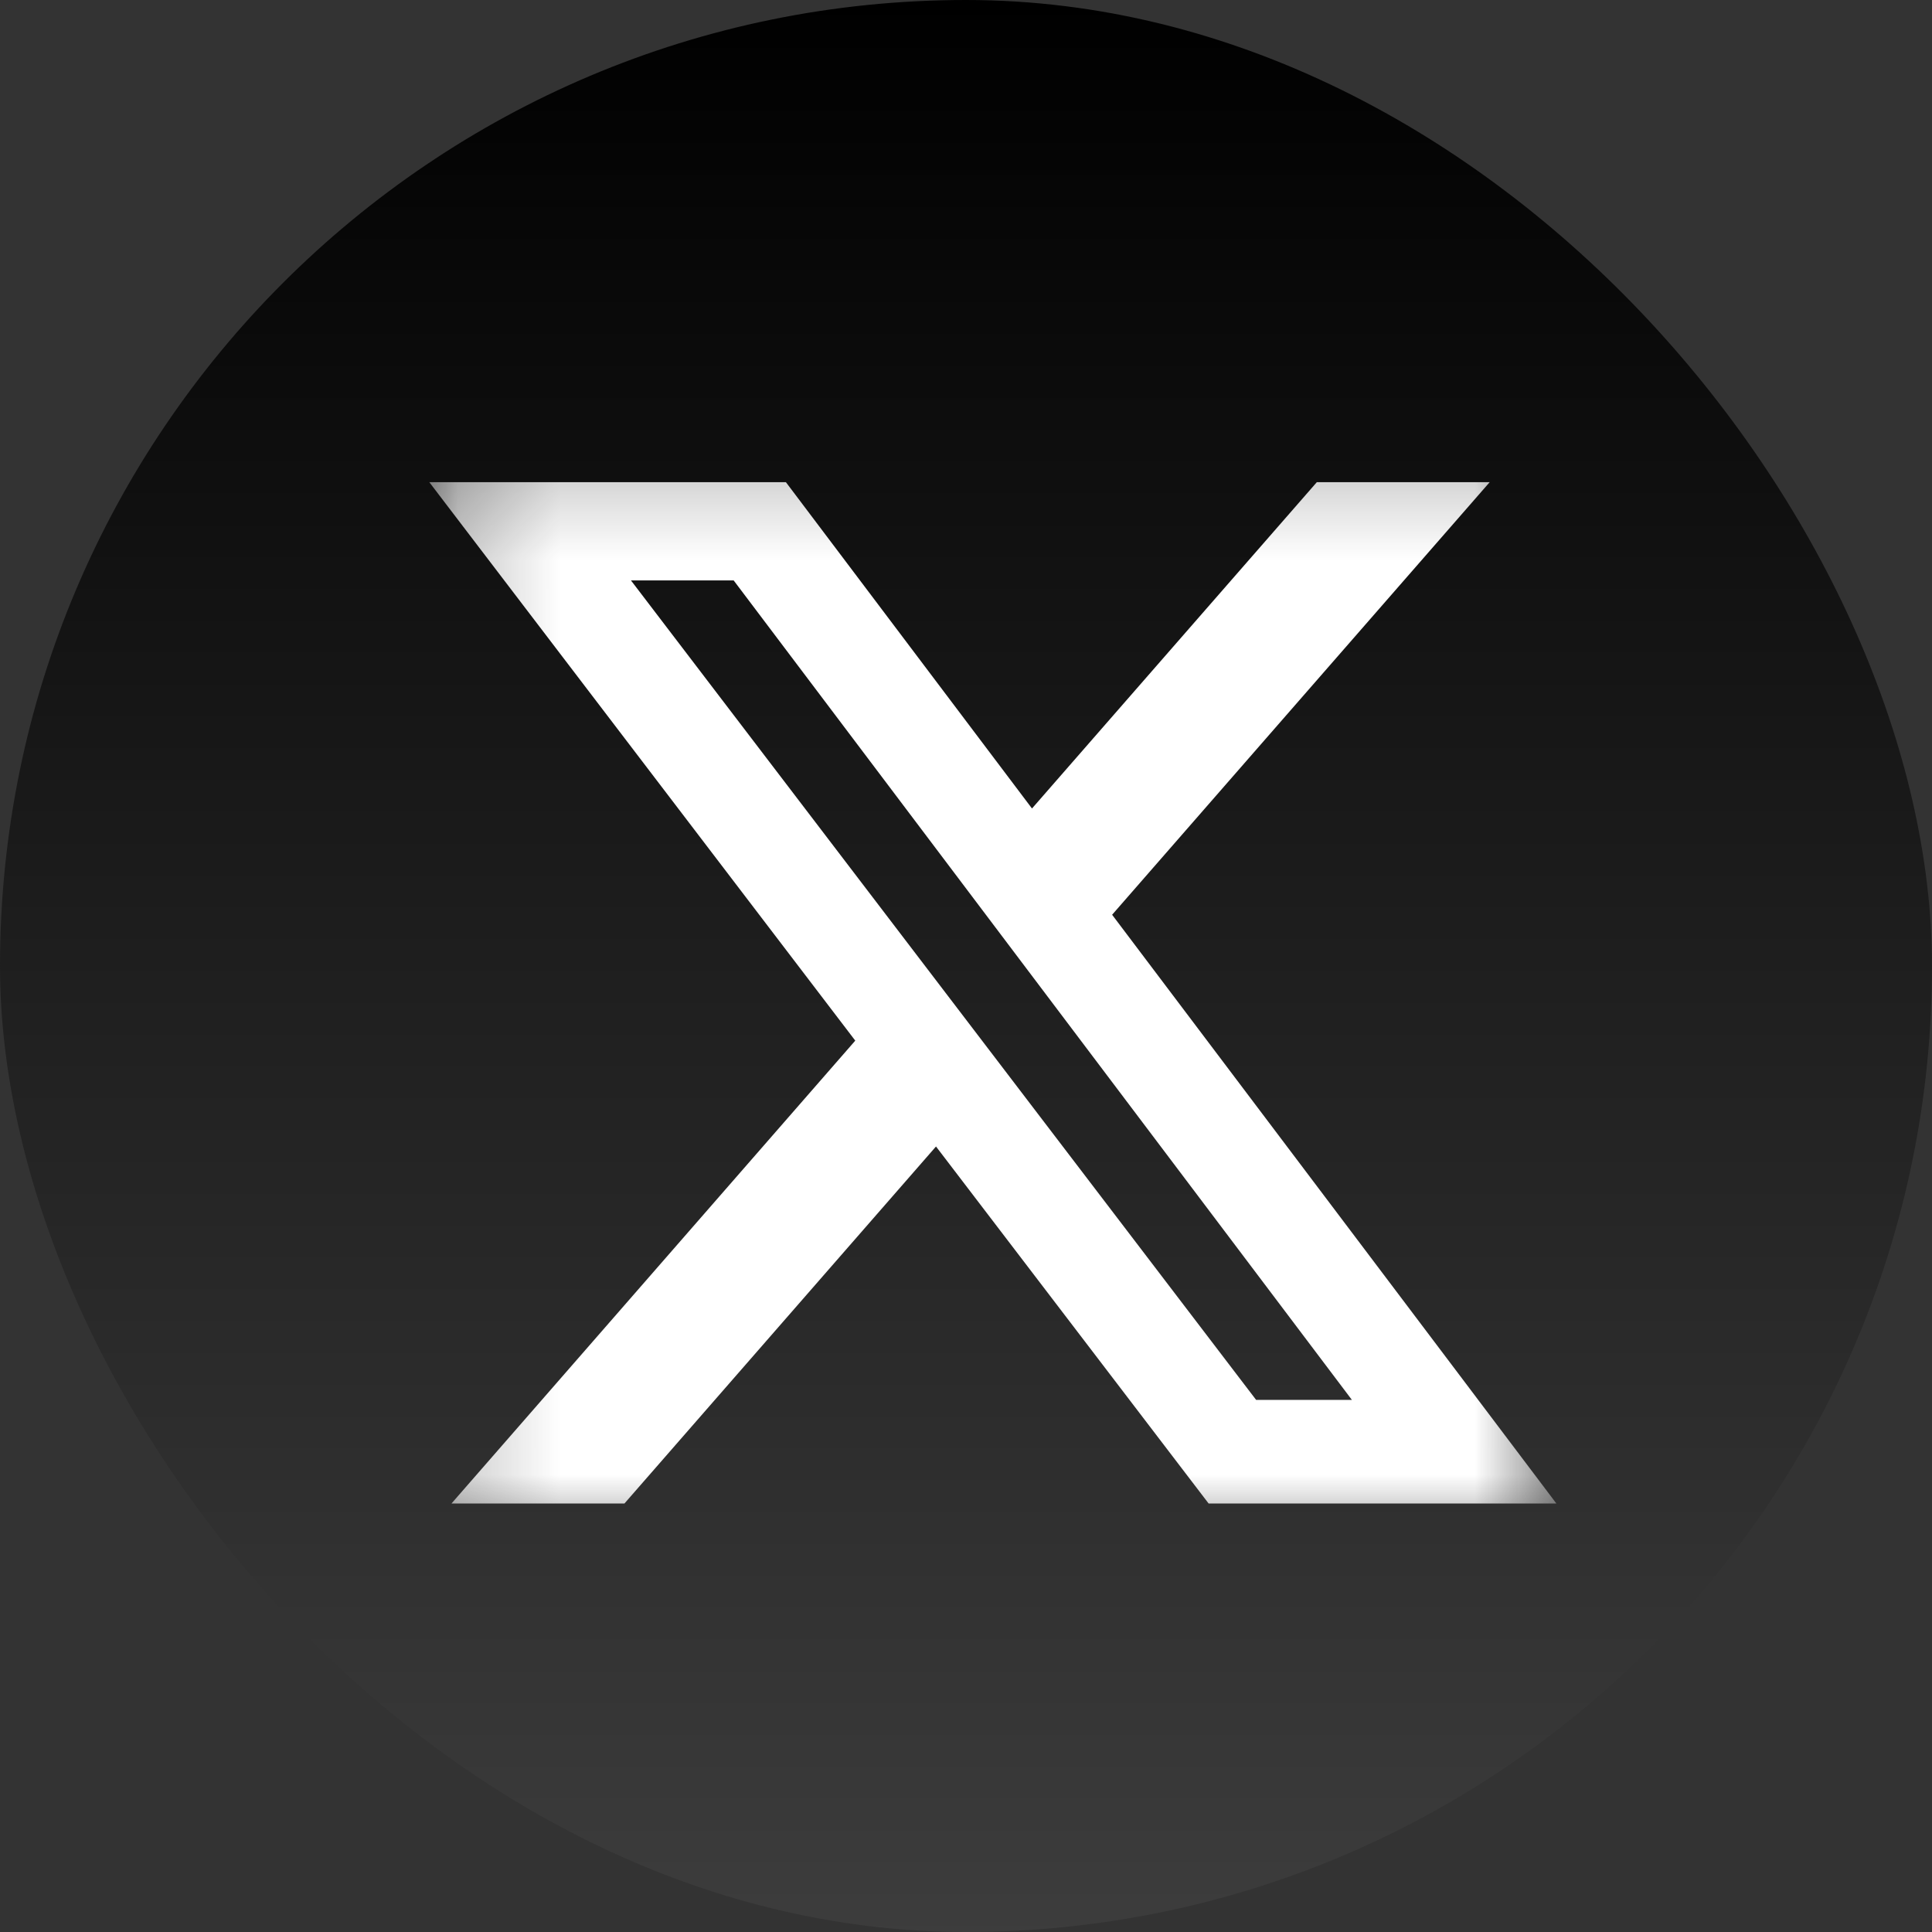
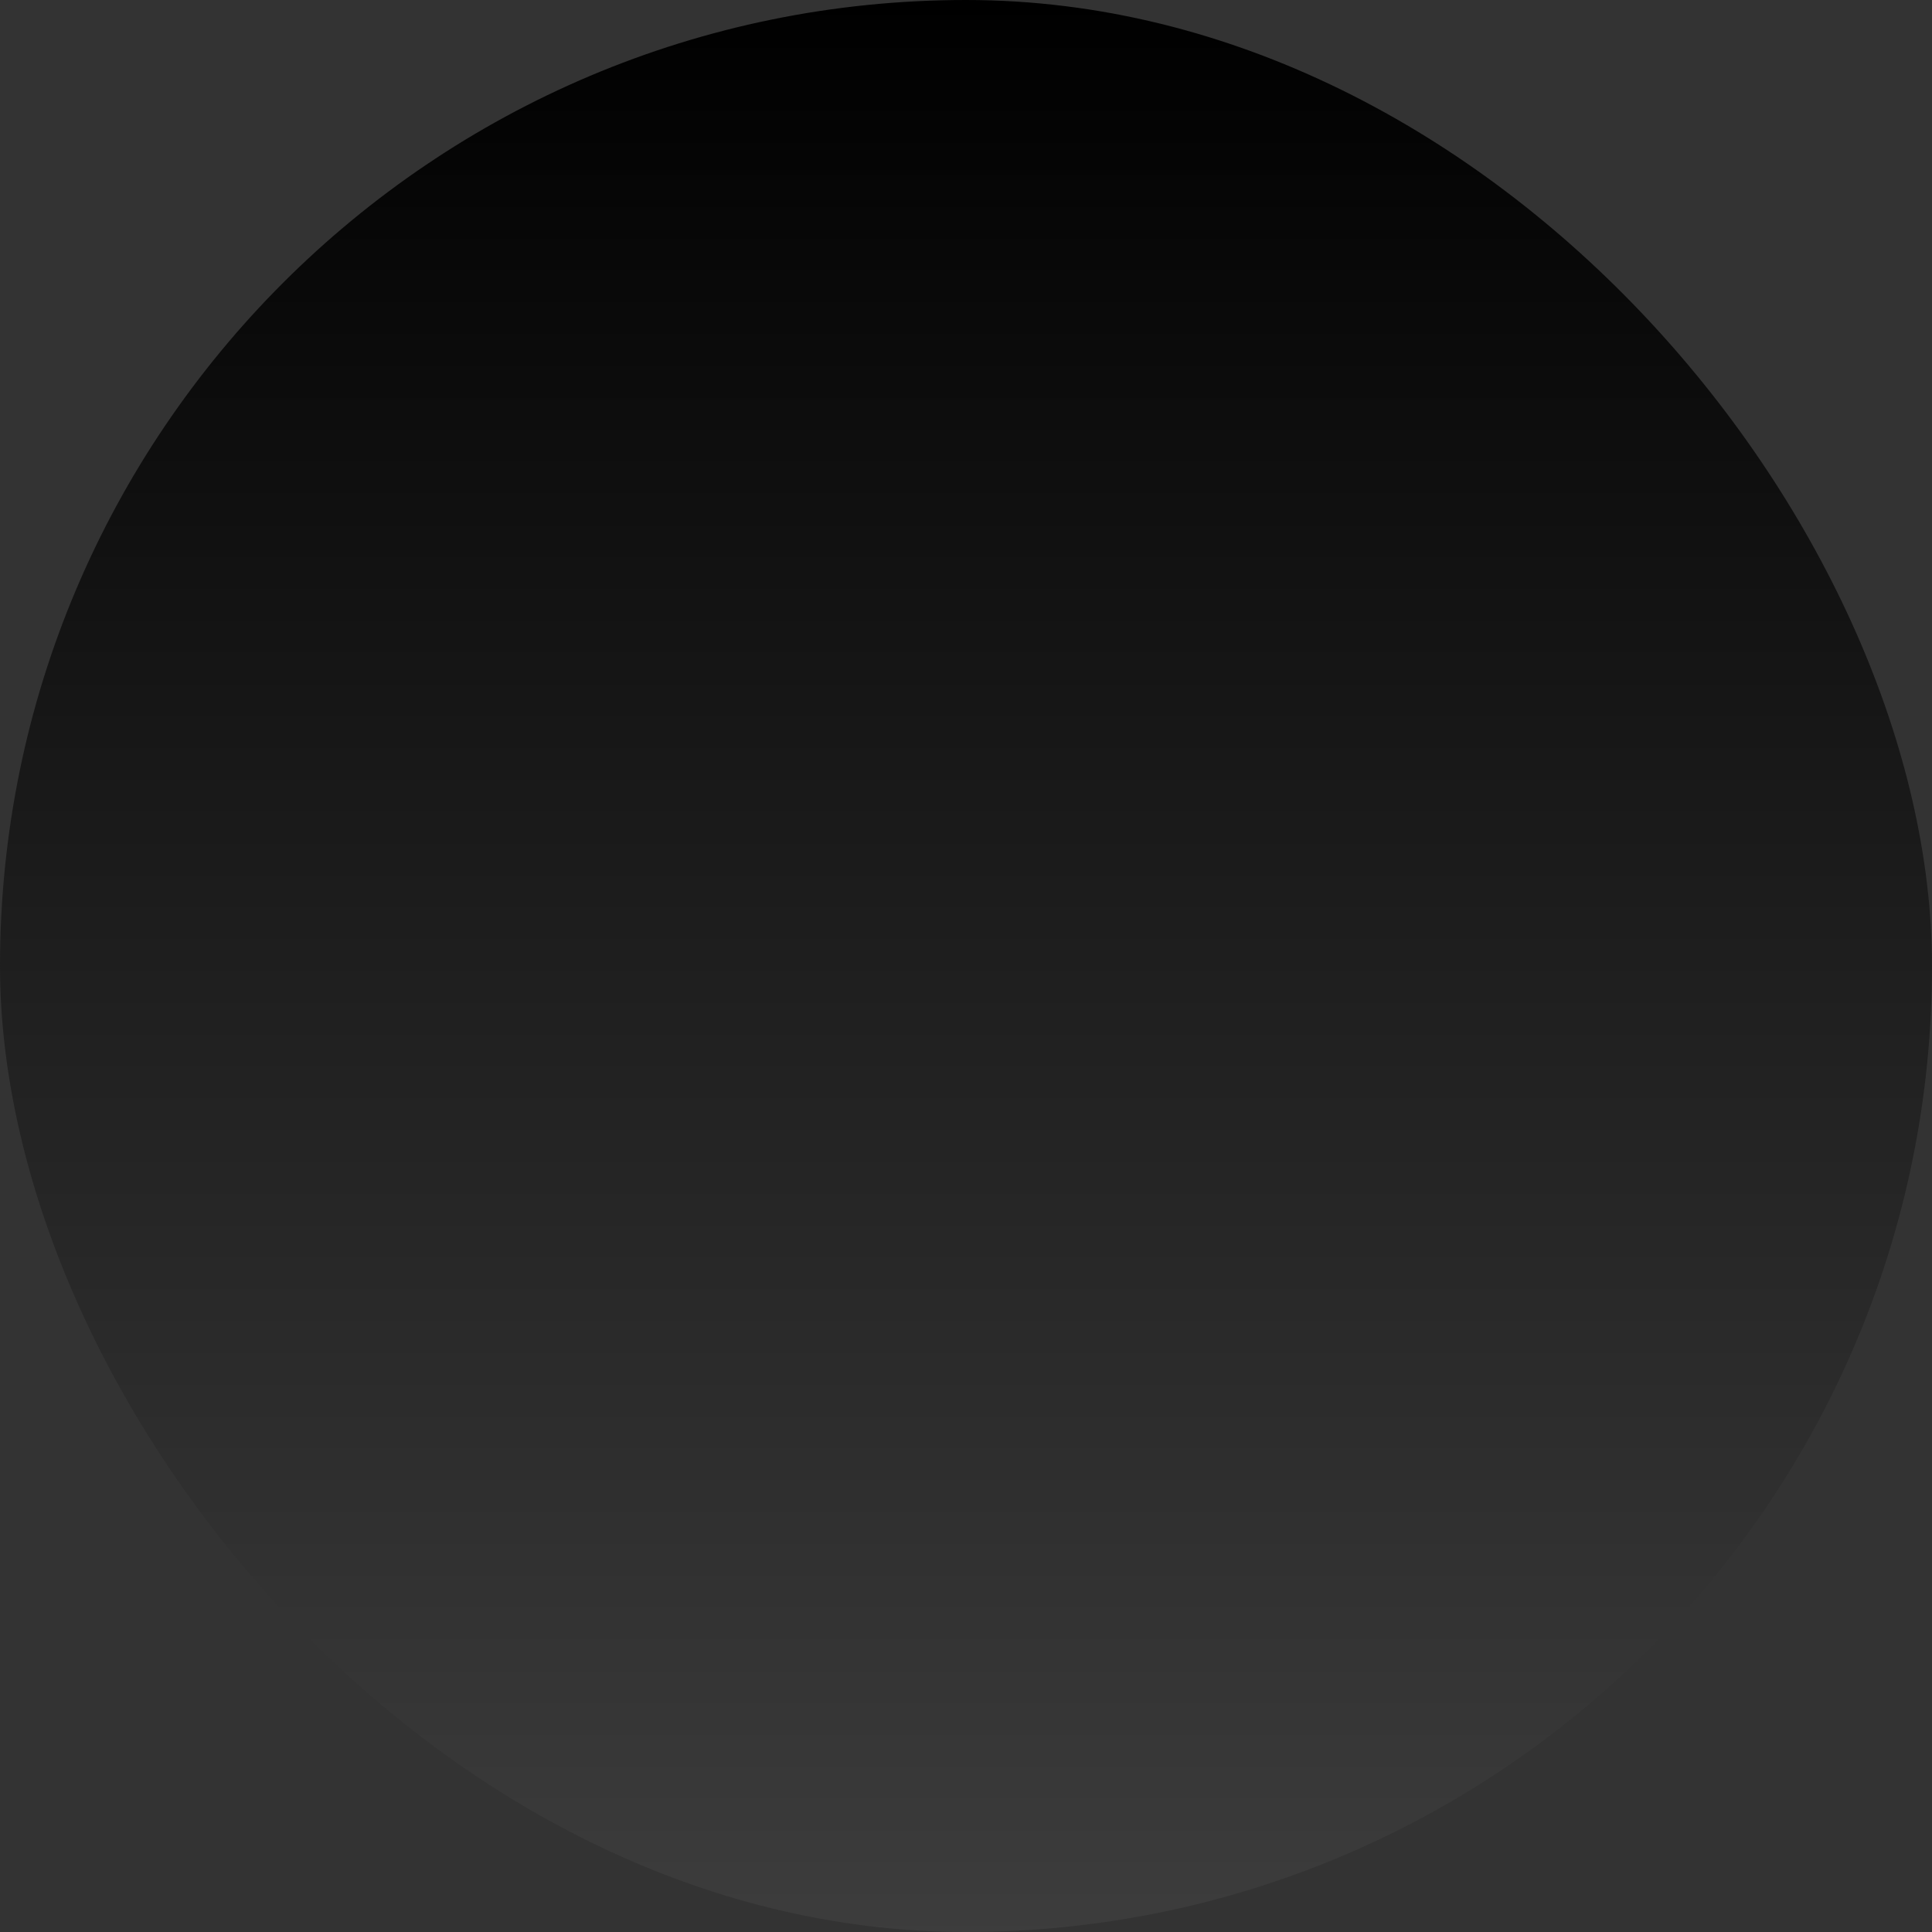
<svg xmlns="http://www.w3.org/2000/svg" width="19" height="19" viewBox="0 0 19 19" fill="none">
  <rect x="0" y="0" width="19" height="19" fill="#333333" stroke="none" />
  <rect width="19" height="19" rx="9.5" fill="url(#paint0_linear_108_487)" />
  <mask id="mask0_108_487" style="mask-type:luminance" maskUnits="userSpaceOnUse" x="4" y="4" width="12" height="12">
-     <path d="M4.222 4.222H15.306V15.306H4.222V4.222Z" fill="white" />
-   </mask>
+     </mask>
  <g mask="url(#mask0_108_487)">
-     <path d="M12.95 4.742H14.65L10.937 8.996L15.306 14.786H11.886L9.205 11.275L6.141 14.786H4.44L8.411 10.234L4.222 4.742H7.729L10.149 7.951L12.95 4.742ZM12.353 13.767H13.295L7.215 5.708H6.205L12.353 13.767Z" fill="white" />
+     <path d="M12.95 4.742H14.65L10.937 8.996L15.306 14.786H11.886L9.205 11.275L6.141 14.786L8.411 10.234L4.222 4.742H7.729L10.149 7.951L12.95 4.742ZM12.353 13.767H13.295L7.215 5.708H6.205L12.353 13.767Z" fill="white" />
  </g>
  <defs>
    <linearGradient id="paint0_linear_108_487" x1="9.5" y1="0" x2="9.5" y2="31.931" gradientUnits="userSpaceOnUse">
      <stop />
      <stop offset="1" stop-color="#666666" />
    </linearGradient>
  </defs>
</svg>